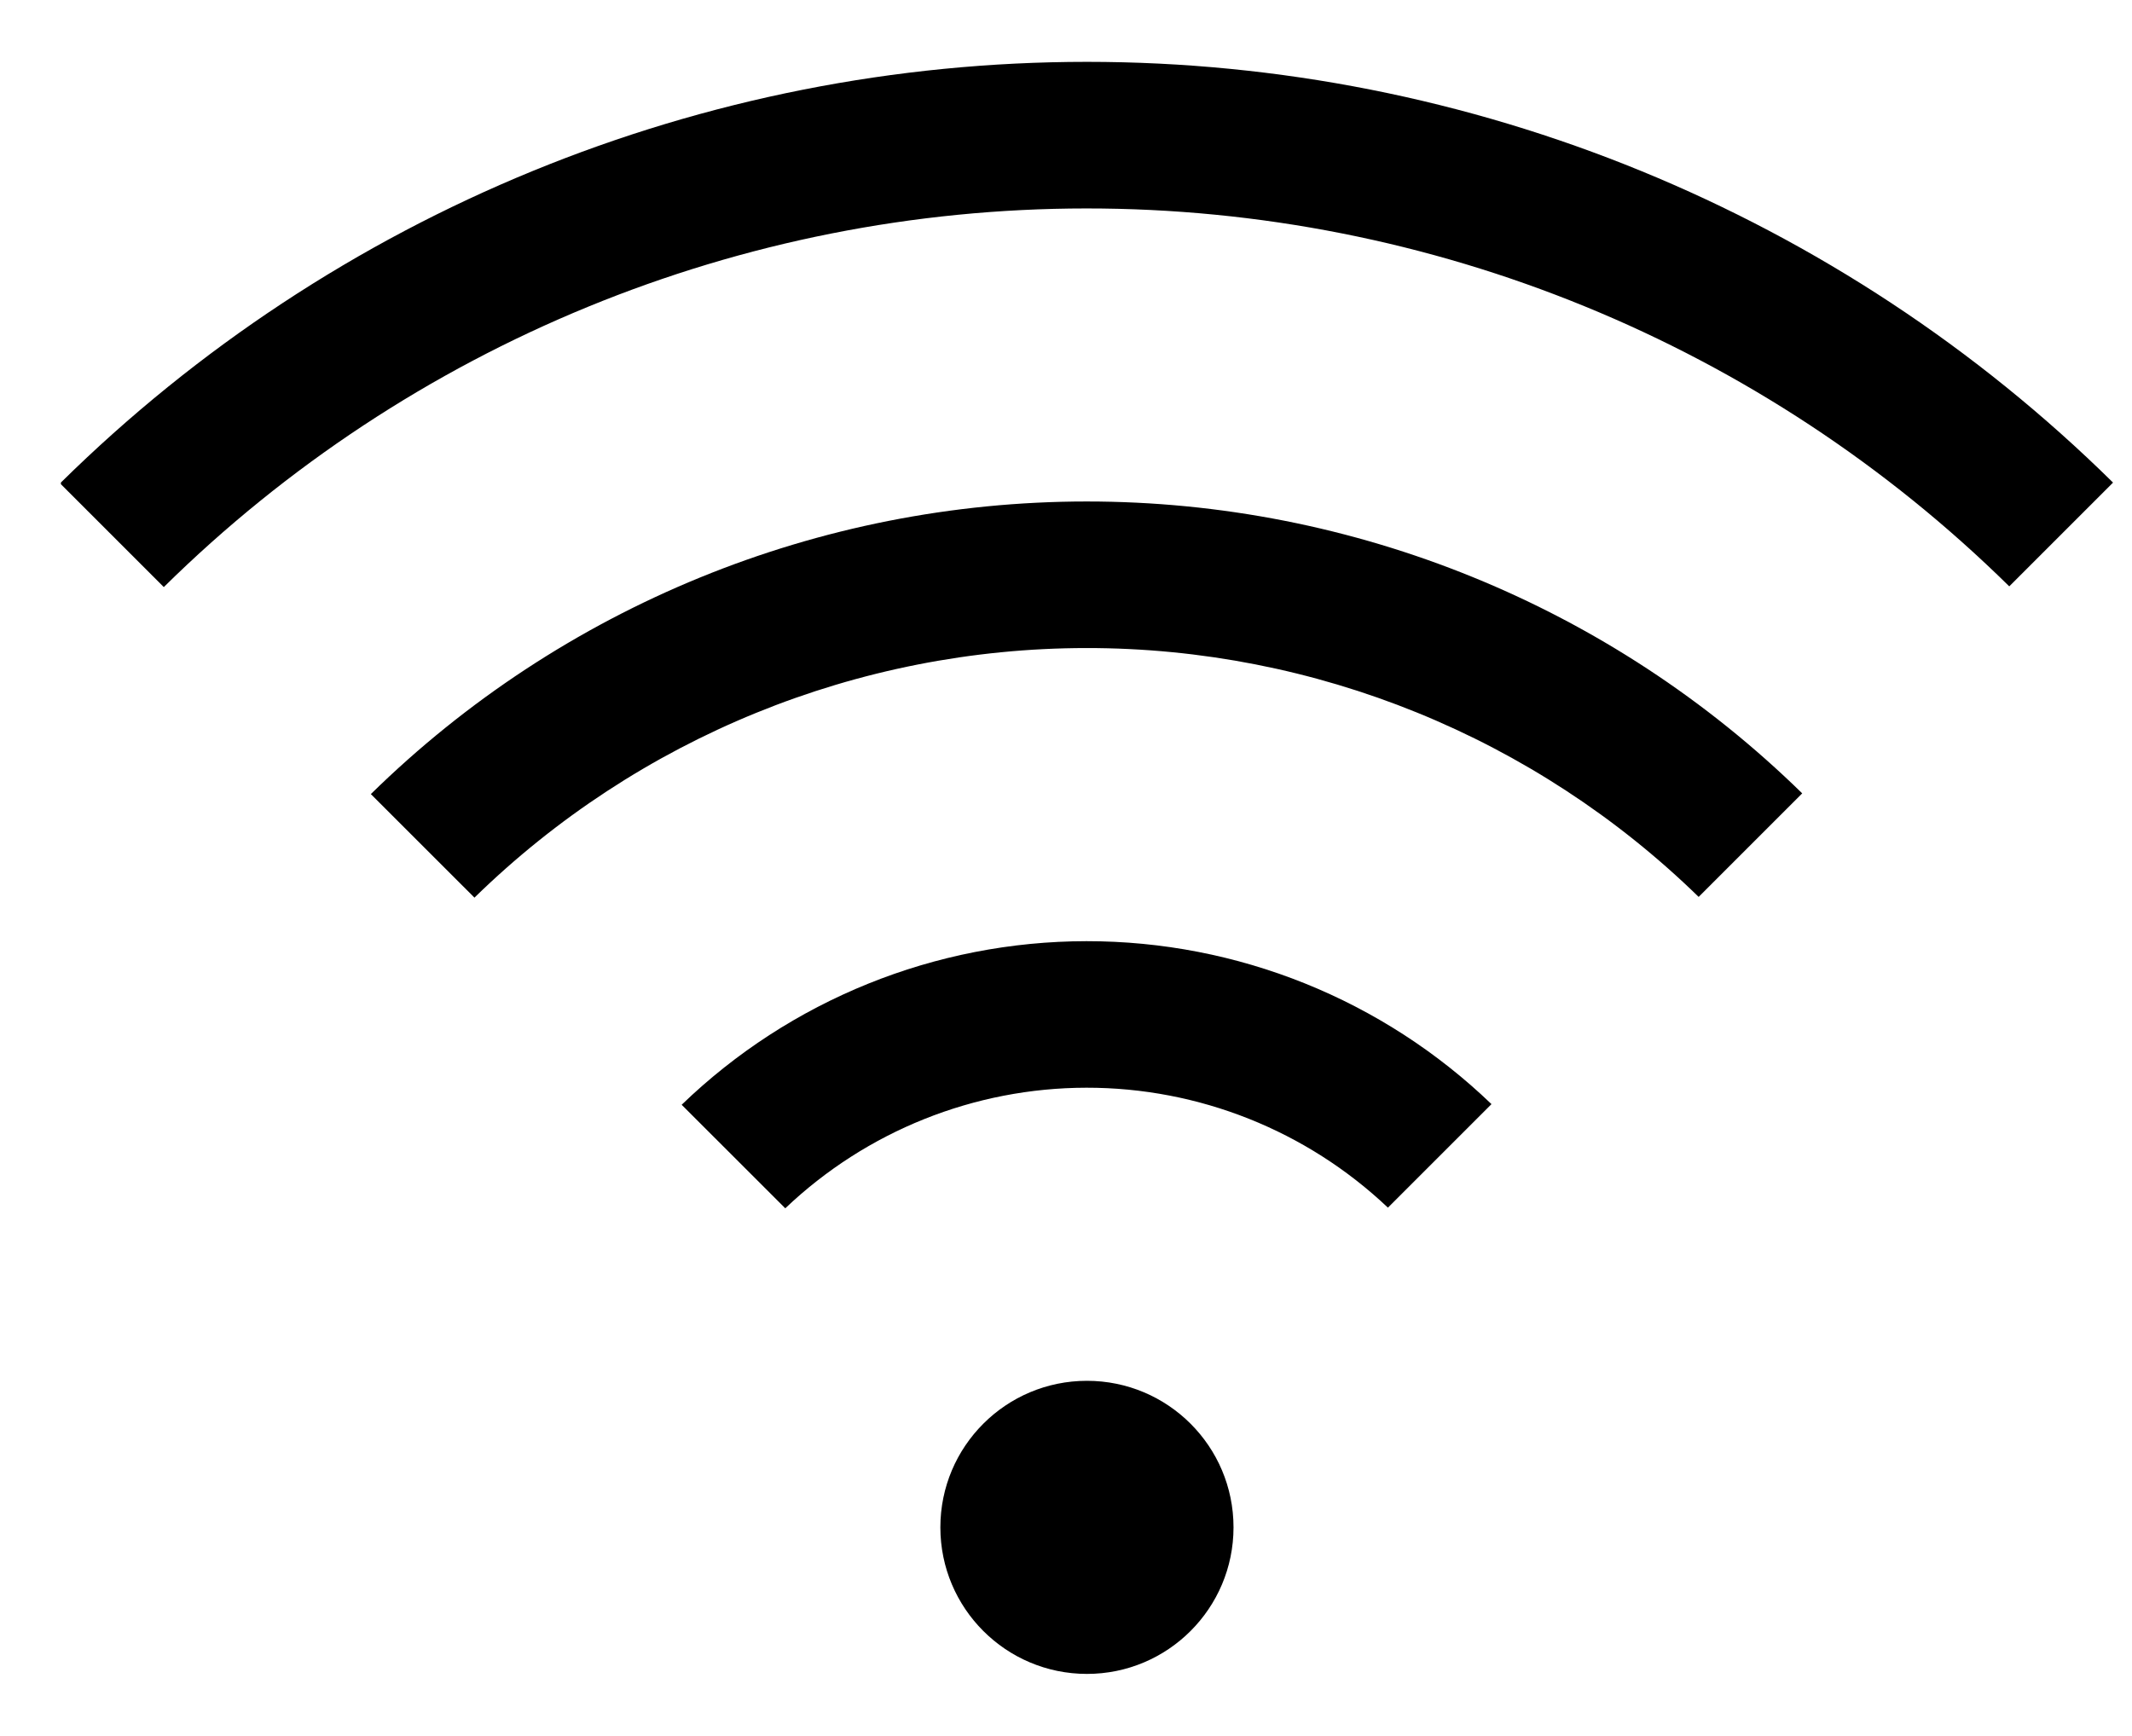
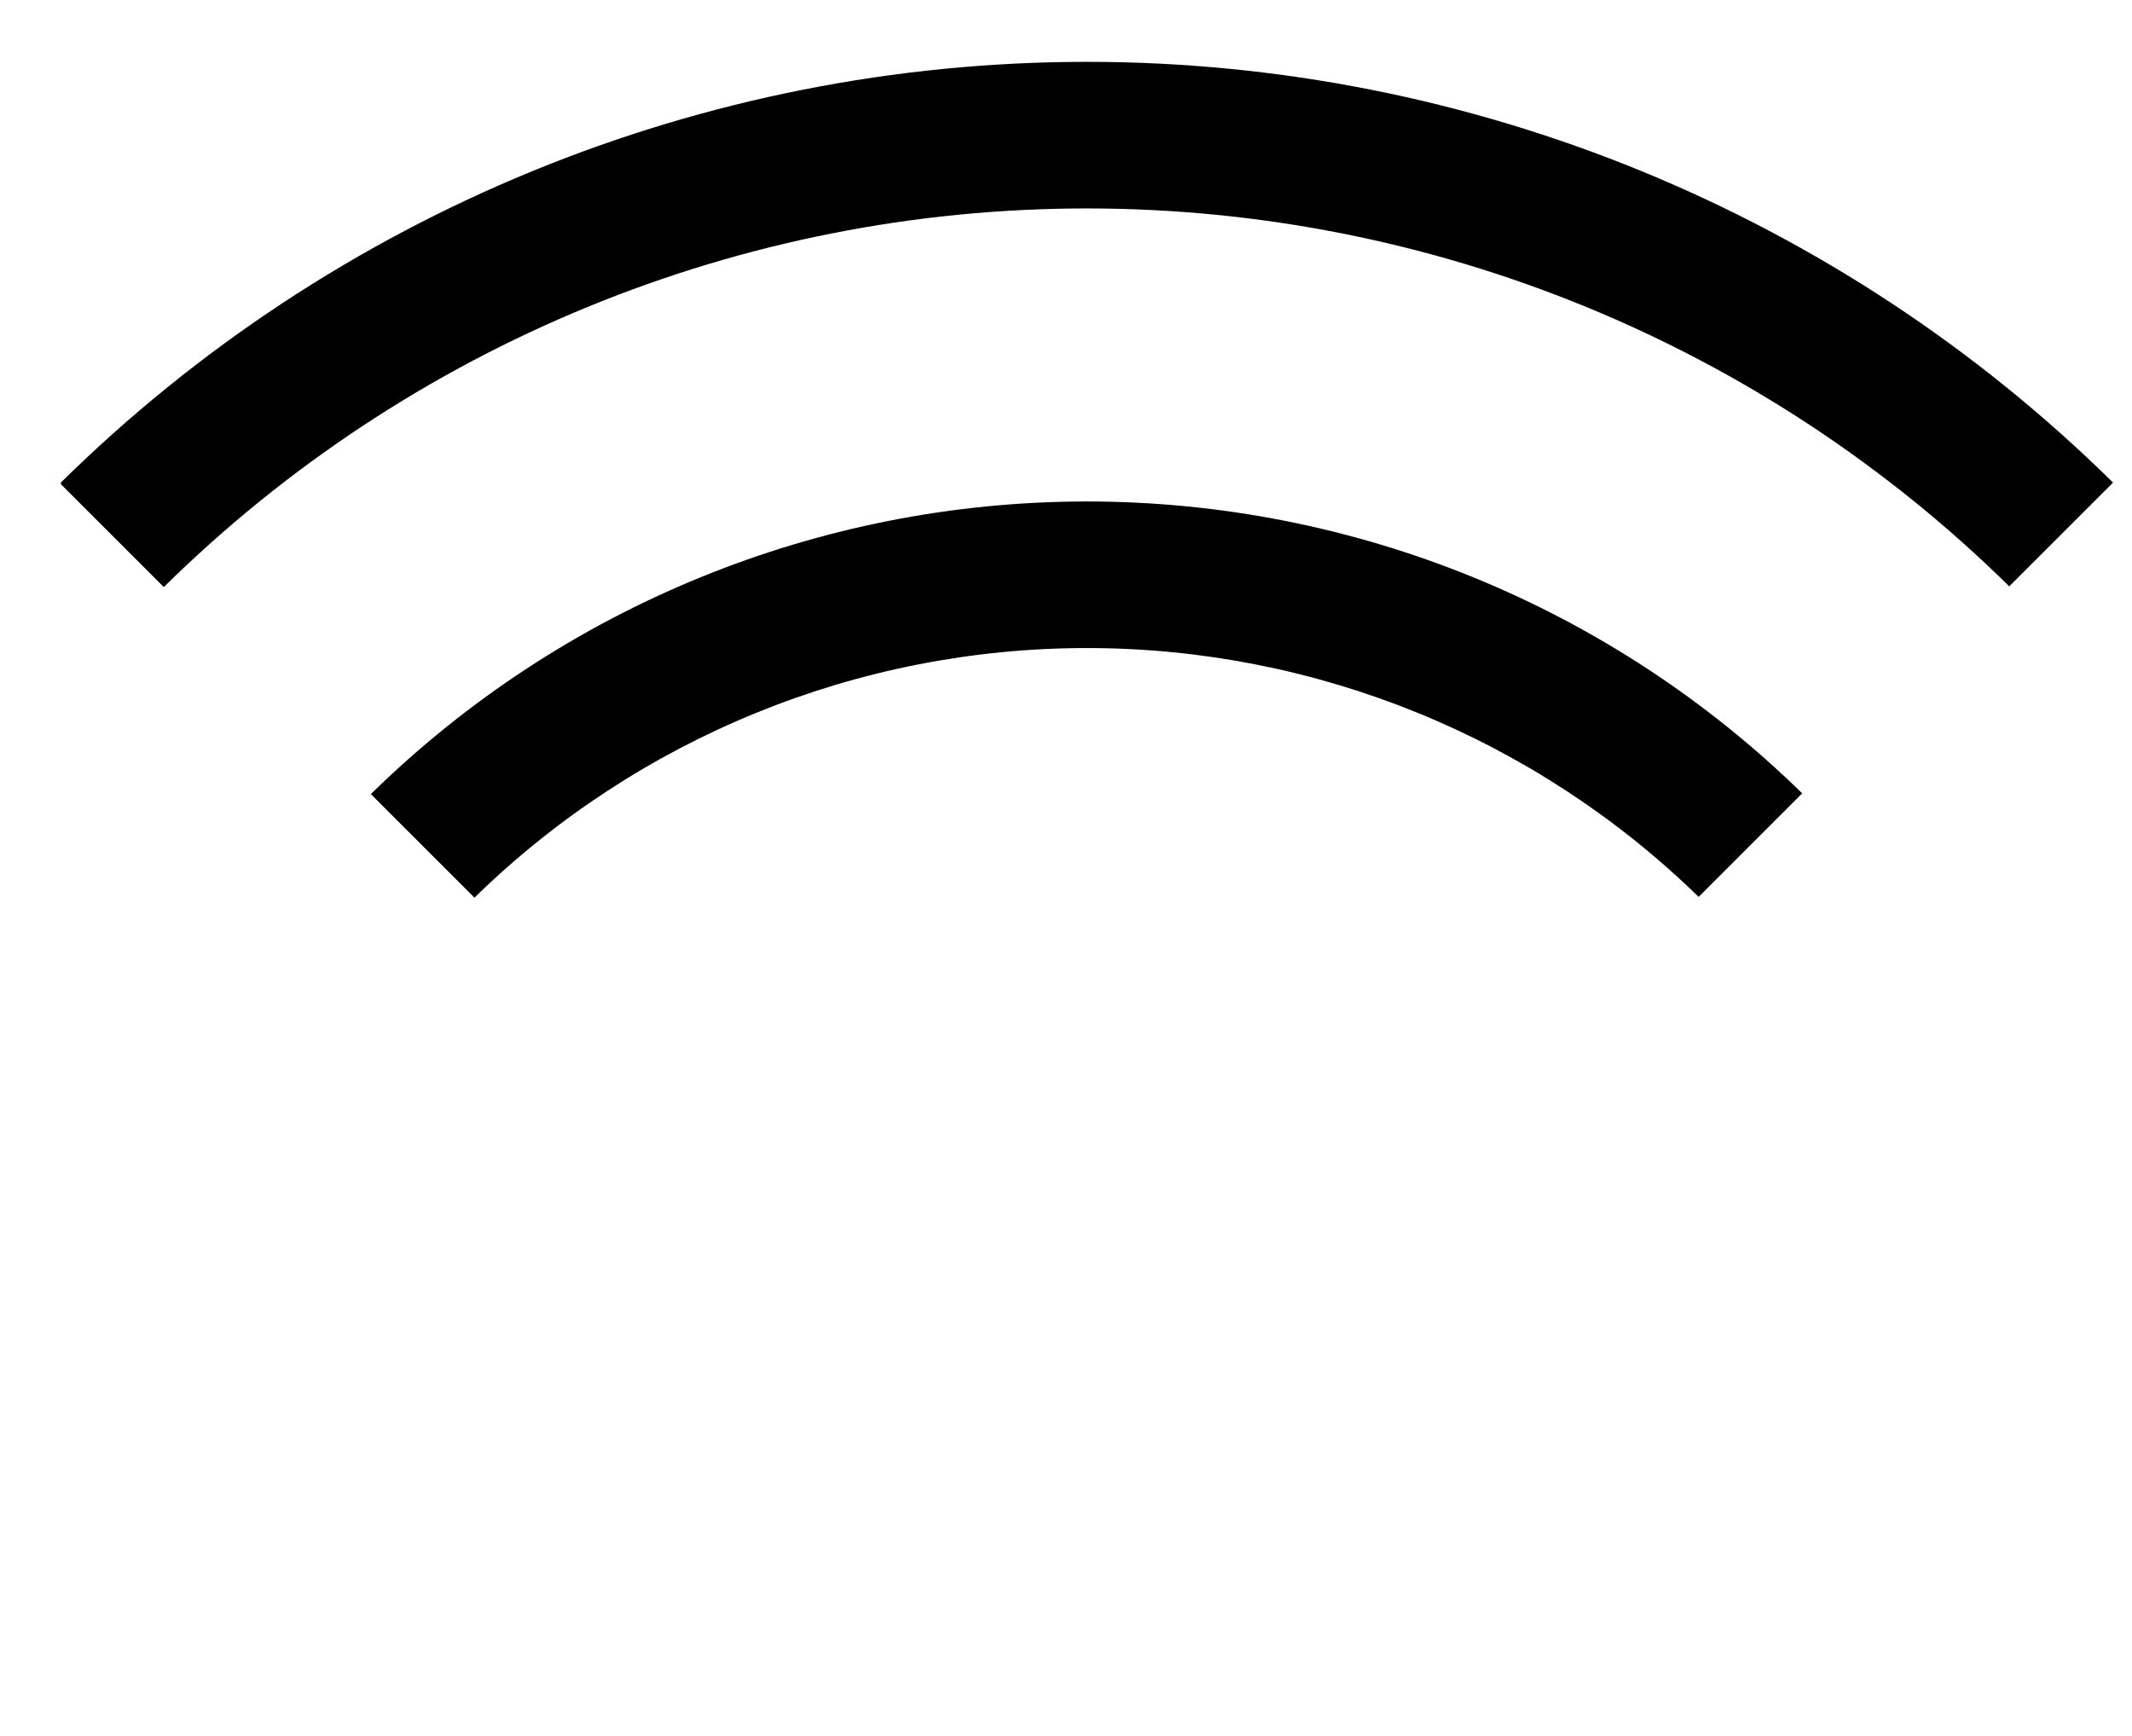
<svg xmlns="http://www.w3.org/2000/svg" width="70" height="57" viewBox="0 0 70 57" fill="none">
-   <path d="M35.688 54.969C38.345 54.969 40.5 52.814 40.5 50.156C40.5 47.498 38.345 45.344 35.688 45.344C33.03 45.344 30.875 47.498 30.875 50.156C30.875 52.814 33.03 54.969 35.688 54.969Z" fill="black" />
-   <path d="M22.381 36.279L25.783 39.679C28.45 37.141 31.99 35.723 35.672 35.719C39.354 35.715 42.897 37.125 45.57 39.658L48.97 36.258C45.396 32.821 40.629 30.903 35.67 30.907C30.712 30.912 25.948 32.836 22.381 36.279Z" fill="black" />
  <path d="M12.176 26.077L15.578 29.477C20.949 24.227 28.16 21.285 35.67 21.281C43.181 21.276 50.395 24.209 55.772 29.453L59.172 26.053C52.894 19.905 44.456 16.464 35.669 16.468C26.882 16.473 18.447 19.923 12.176 26.077Z" fill="black" />
  <path d="M69.375 15.845C60.397 6.993 48.296 2.031 35.688 2.031C23.079 2.031 10.978 6.993 2 15.845V15.901L5.378 19.279C13.45 11.316 24.331 6.849 35.669 6.845C47.008 6.84 57.892 11.298 65.97 19.255L69.375 15.85V15.845Z" fill="black" />
</svg>